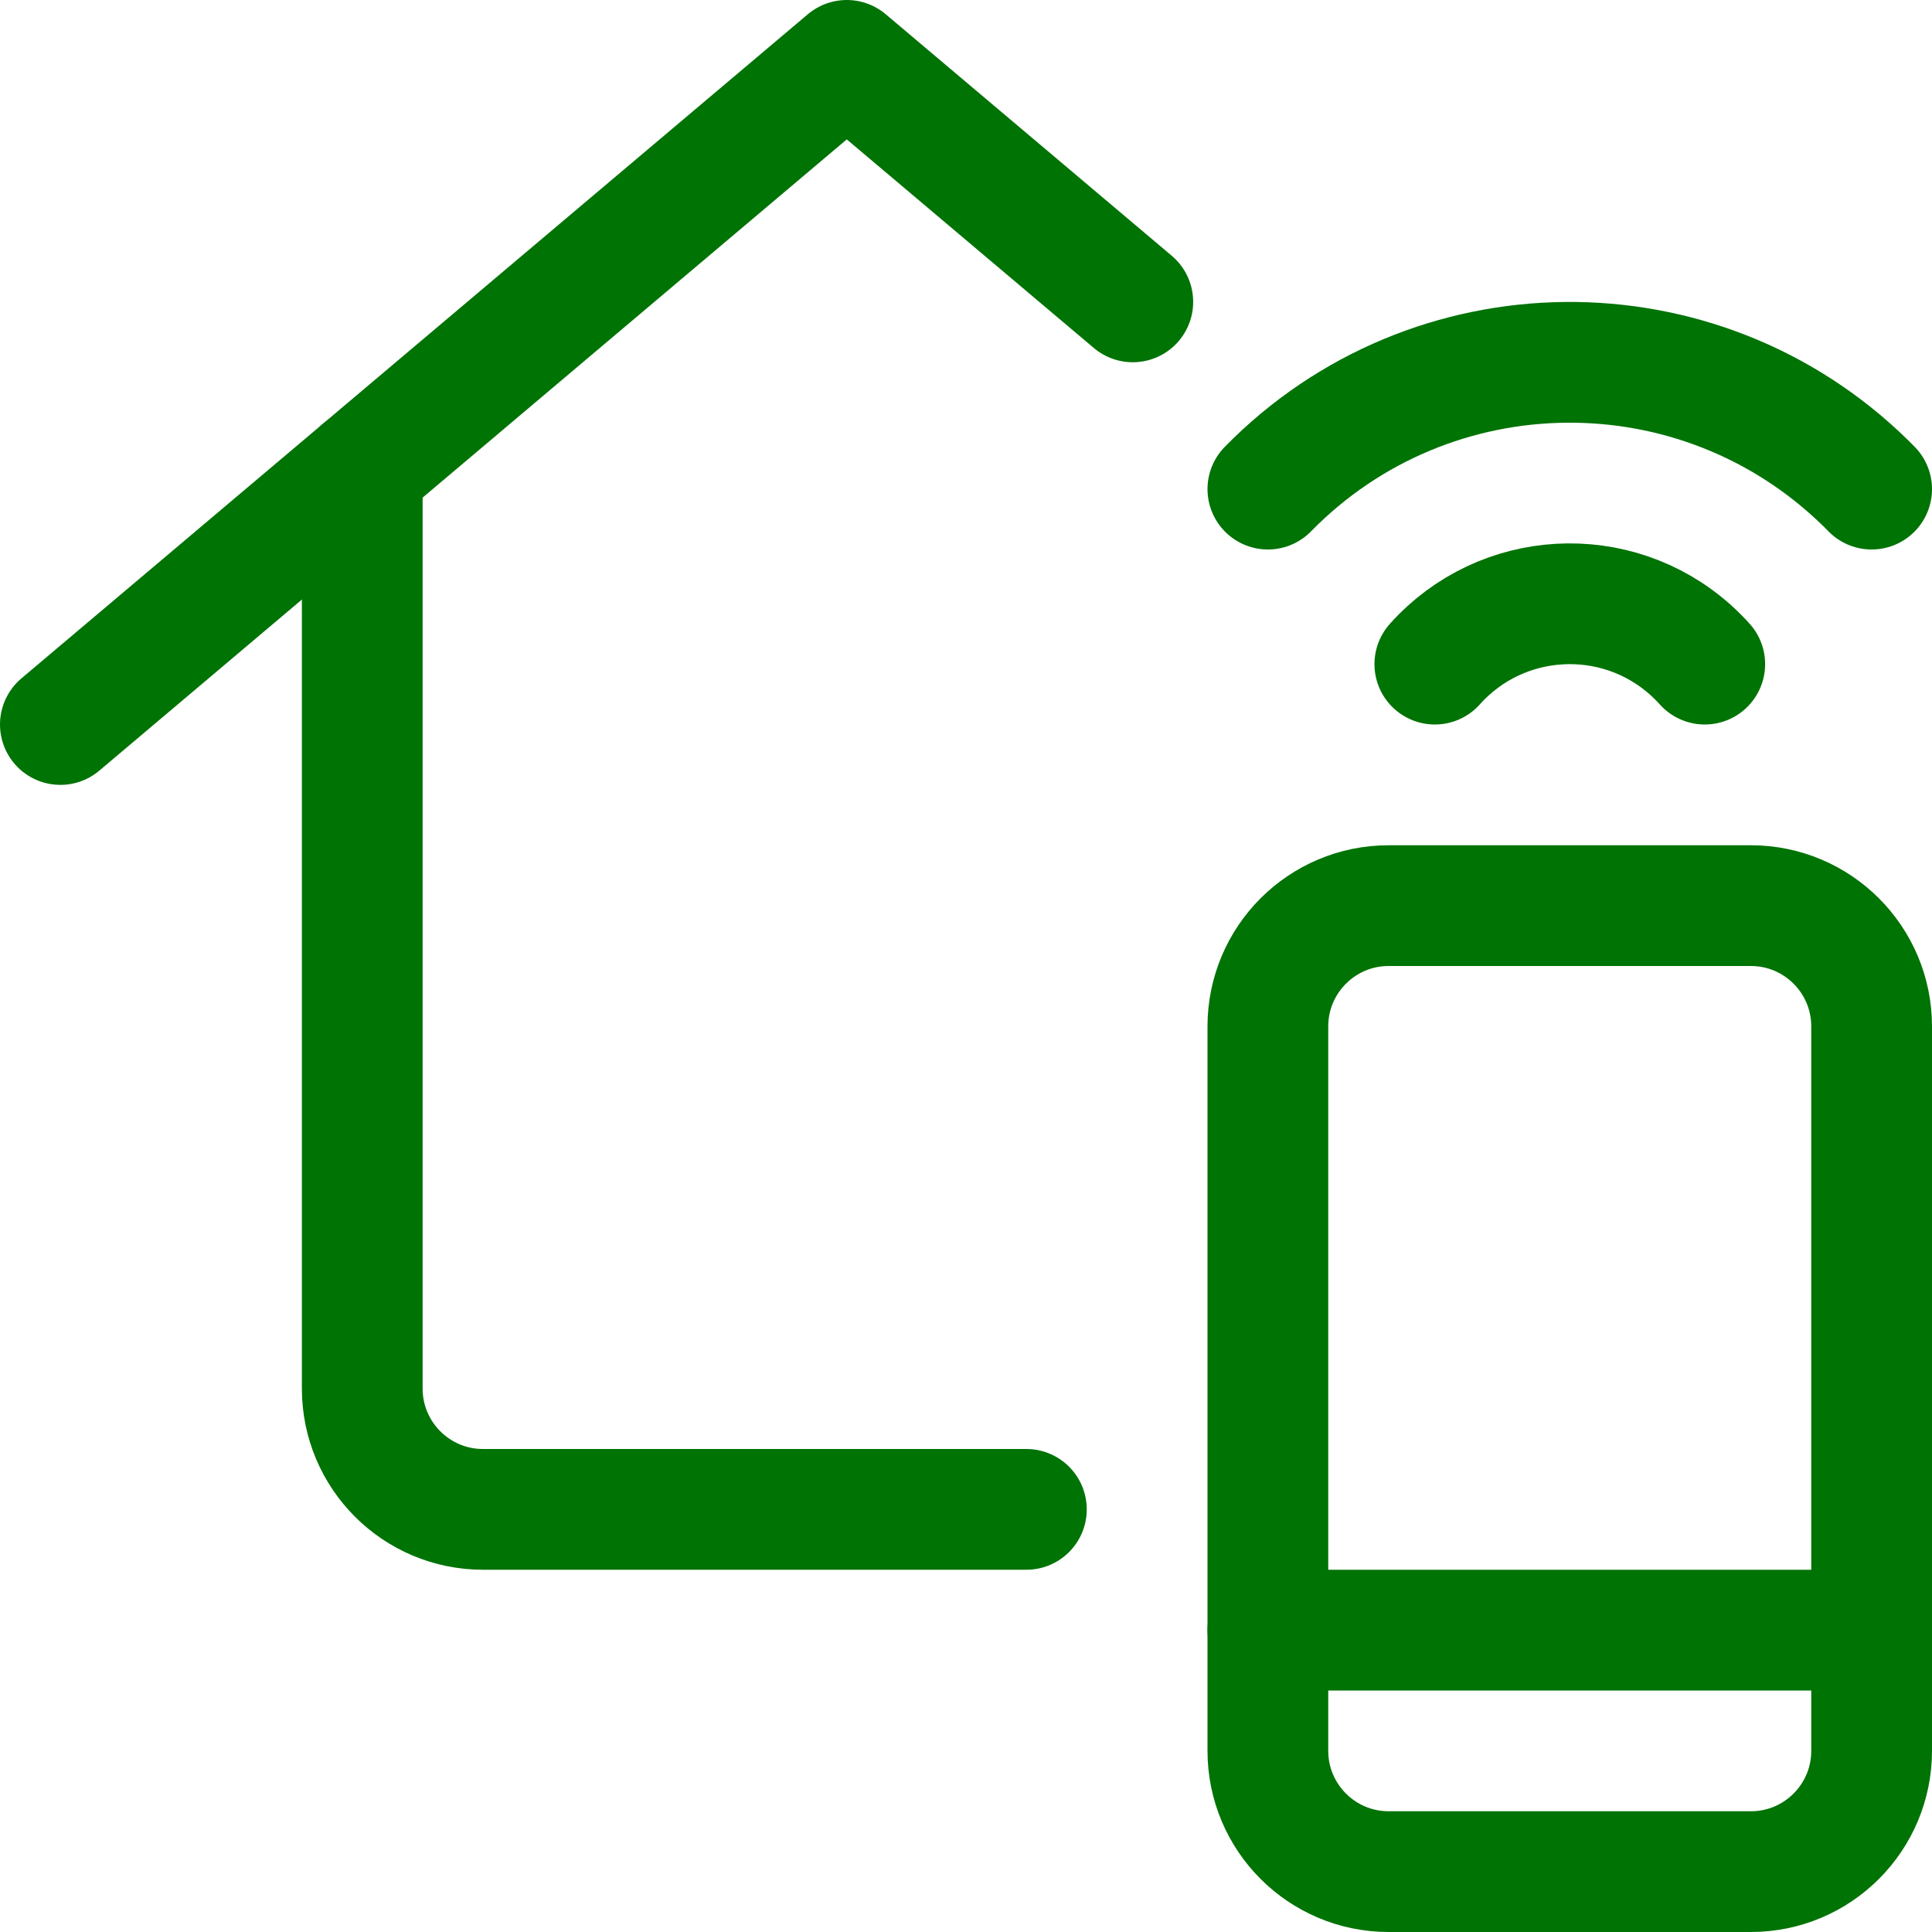
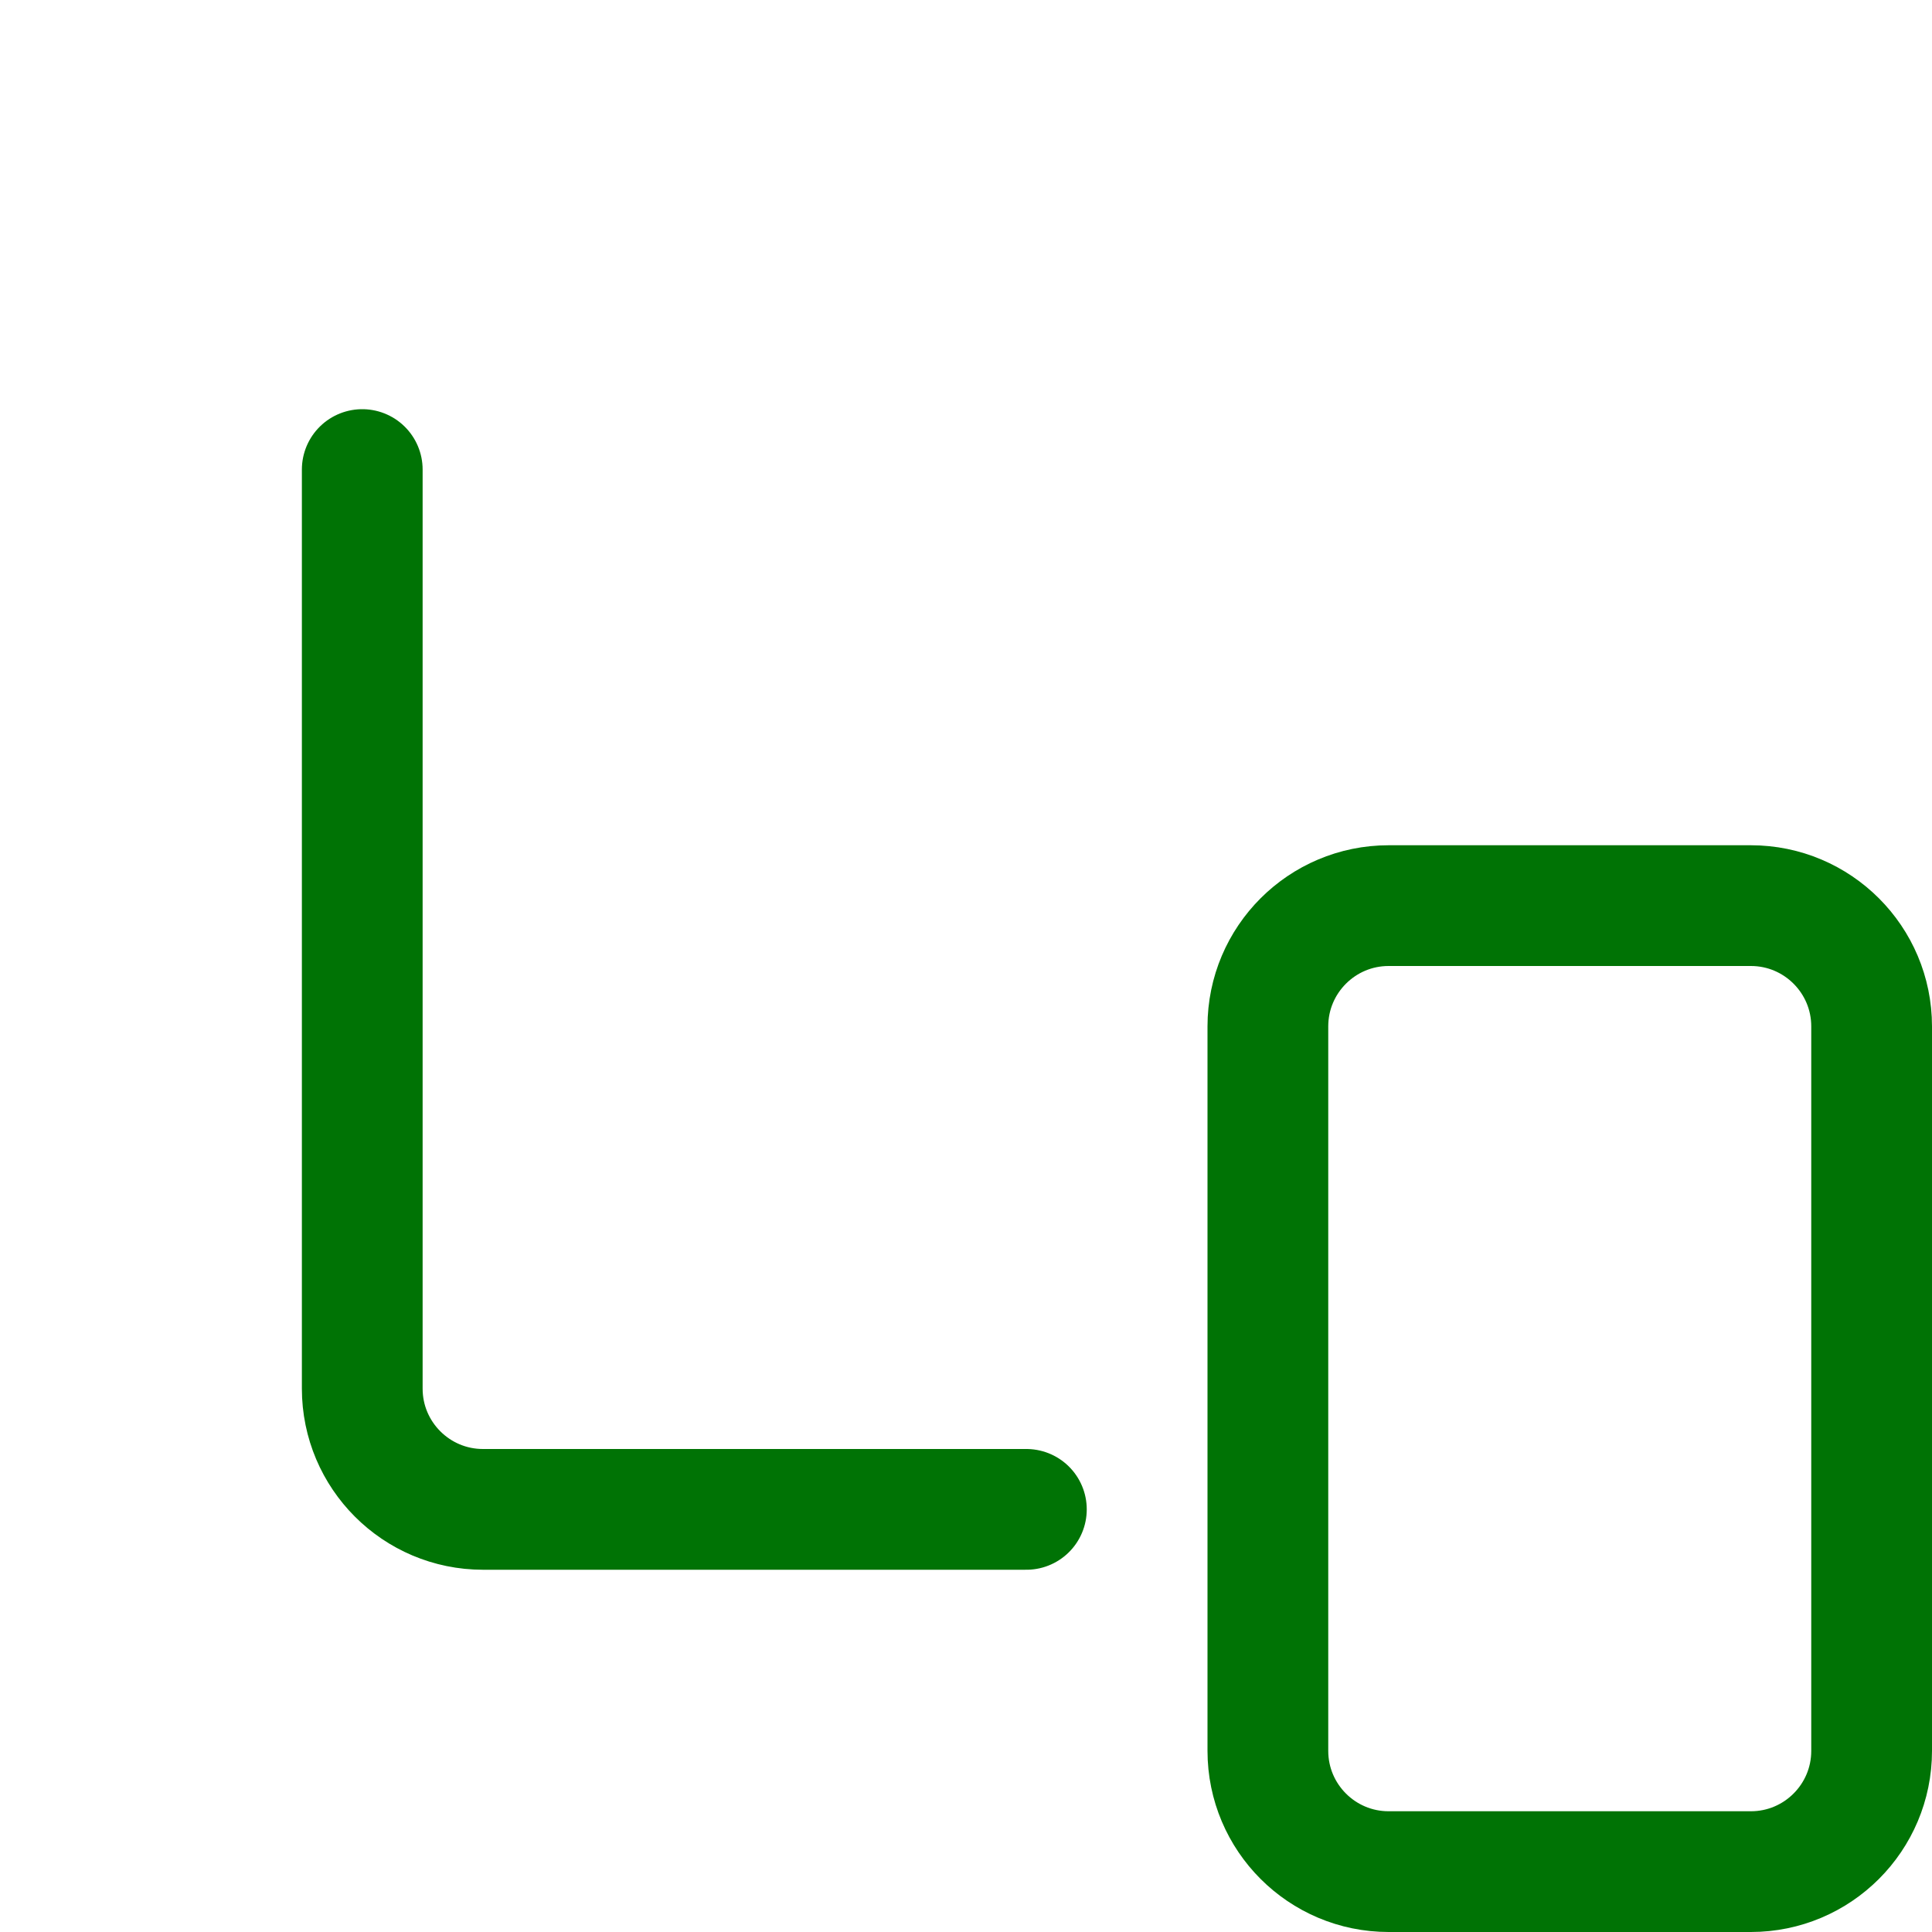
<svg xmlns="http://www.w3.org/2000/svg" version="1.1" viewBox="0 0 24 24">
  <g stroke-linecap="round" stroke-width="1.5" stroke="#007305" fill="none" stroke-linejoin="round">
    <path d="M12.75,18.75h-6.75h-6.55671e-08c-0.828,-3.62117e-08 -1.5,-0.672 -1.5,-1.5c0,0 0,0 0,0v-11.417" />
-     <path d="M14.072,3.75l-3.553,-3l-9.769,8.25" />
    <path d="M17.25,23.25c-0.828,0 -1.5,-0.672 -1.5,-1.5v-9c0,-0.828 0.672,-1.5 1.5,-1.5h4.5c0.828,0 1.5,0.672 1.5,1.5v9c0,0.828 -0.672,1.5 -1.5,1.5Z" />
-     <path d="M15.75,20.25h7.5" />
-     <path d="M17.824,8.25l-7.40181e-08,8.27763e-08c0.828,-0.926 2.25,-1.005 3.176,-0.177c0.062,0.056 0.122,0.115 0.177,0.177" />
-     <path d="M15.75,6.076l-1.63229e-07,1.6653e-07c2.03,-2.071 5.355,-2.104 7.426,-0.074c0.025,0.025 0.05,0.049 0.074,0.074" />
  </g>
</svg>